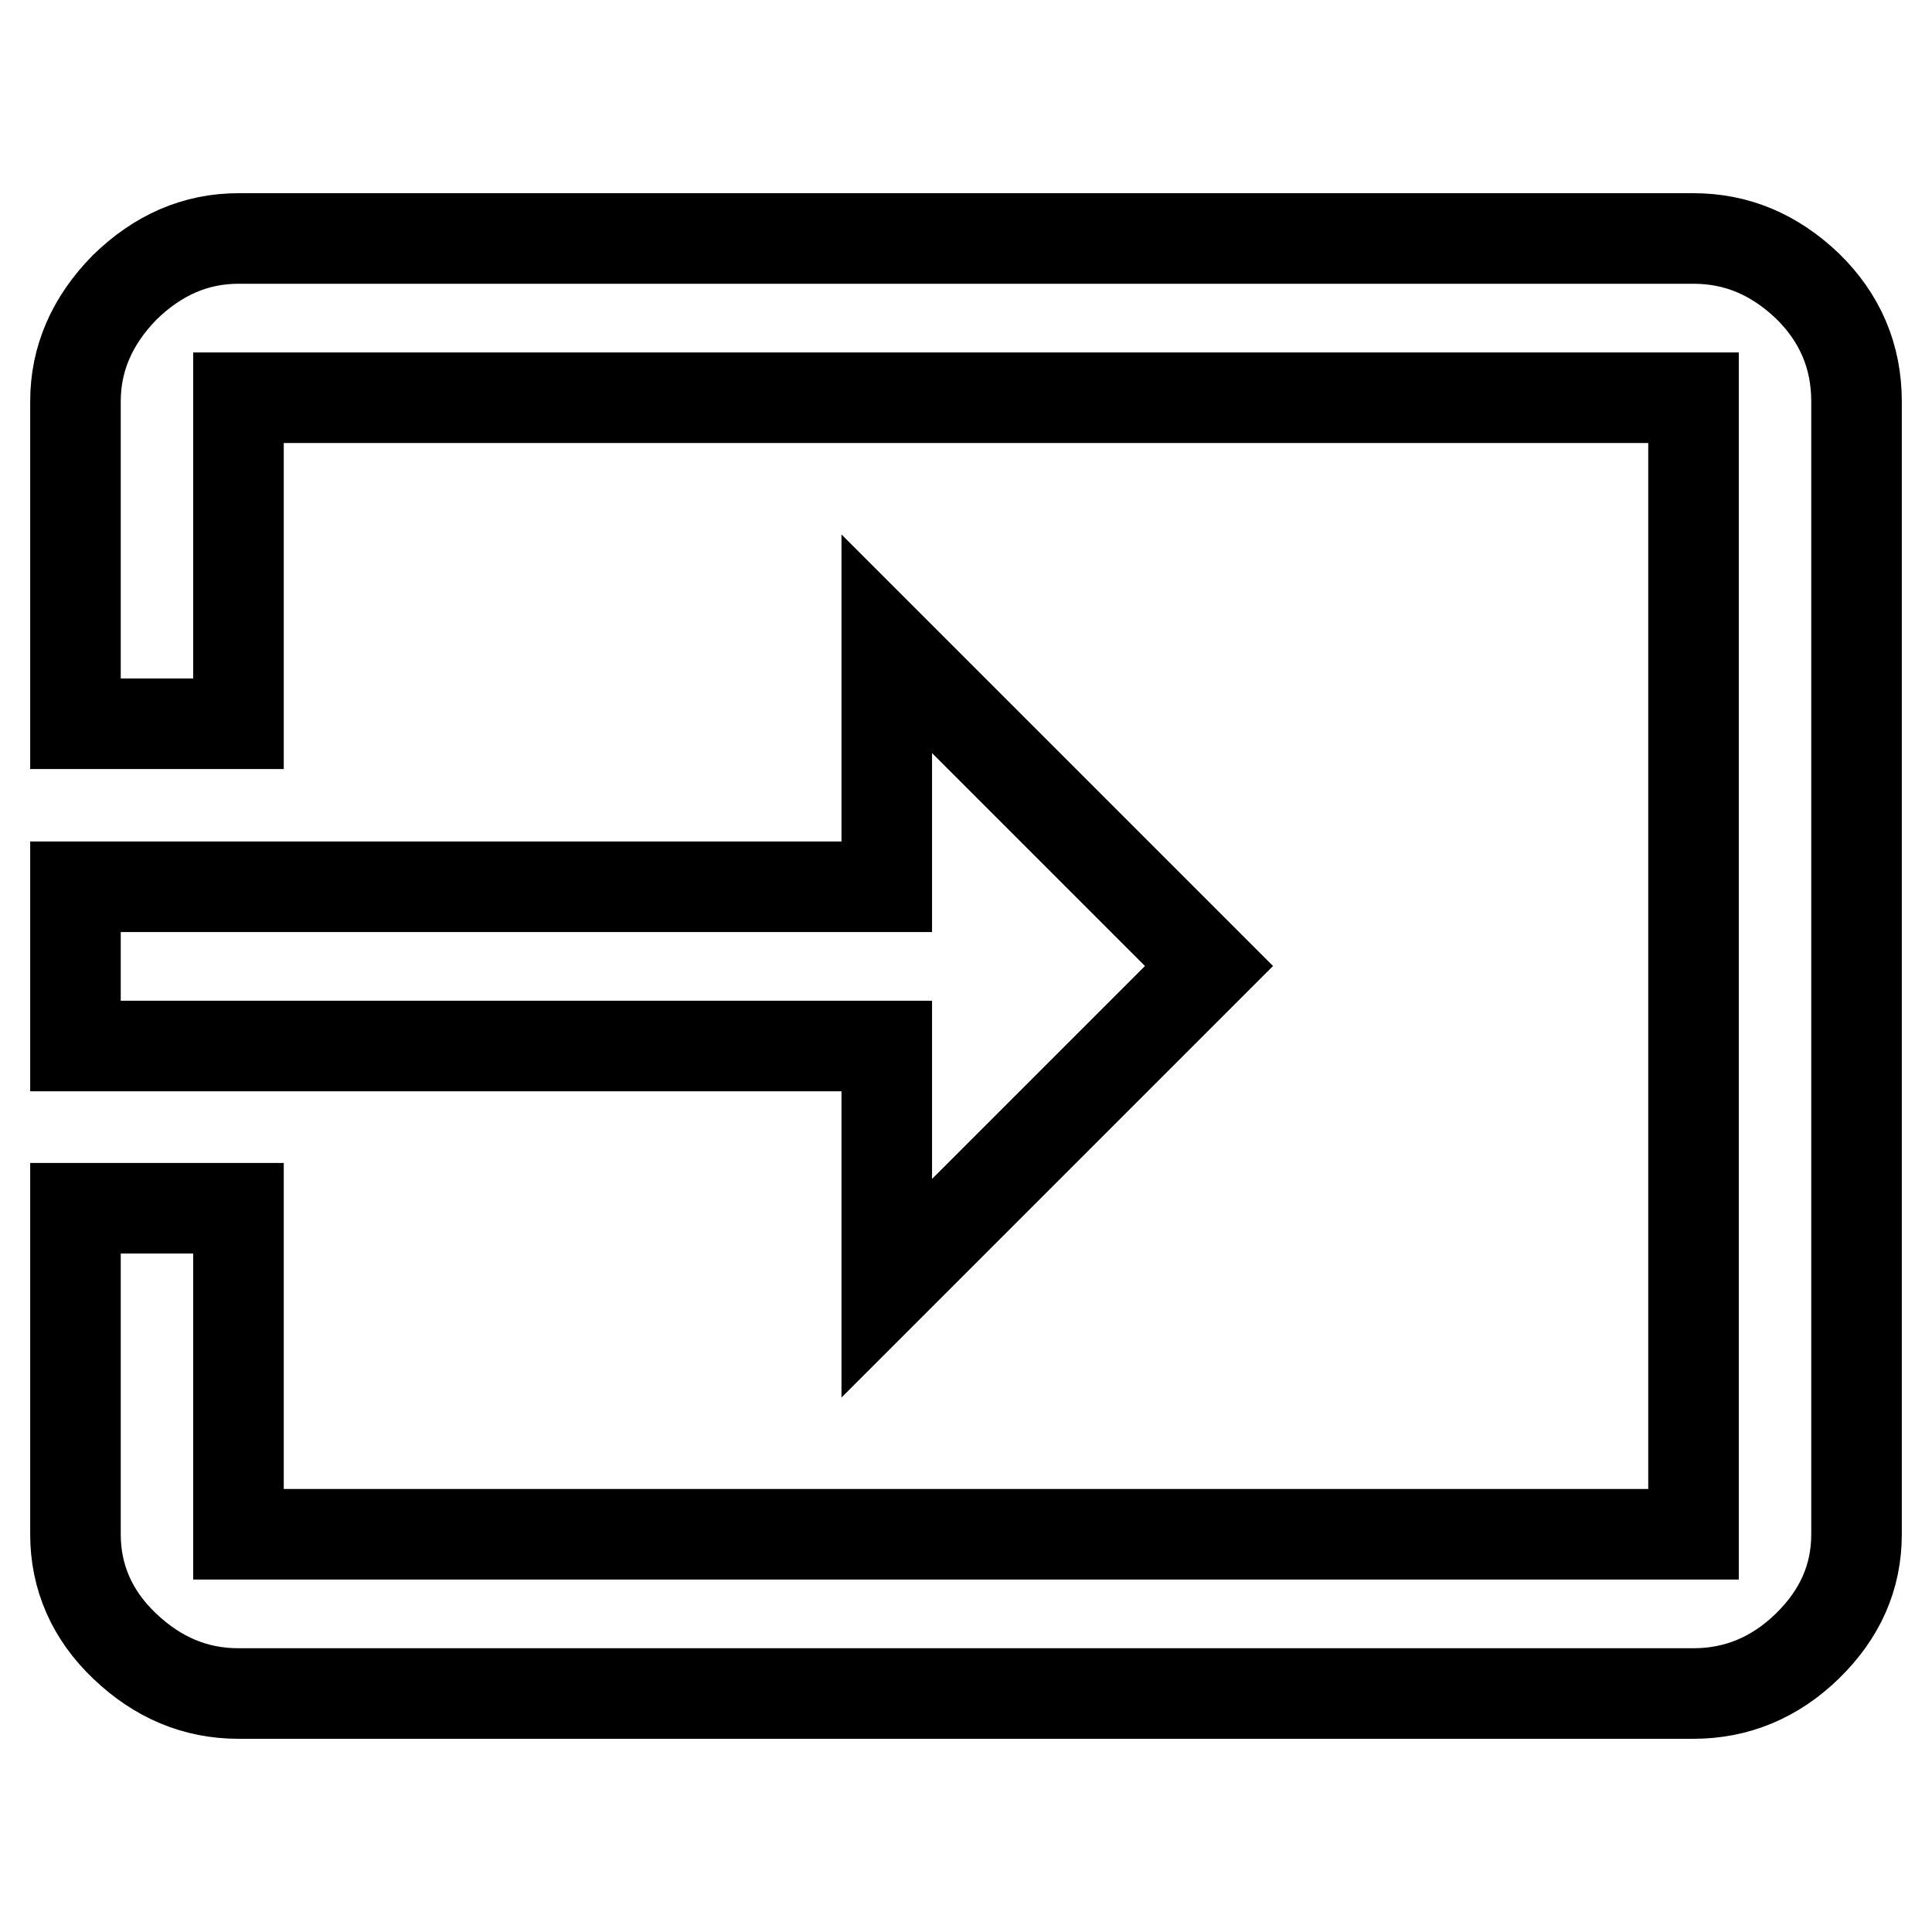
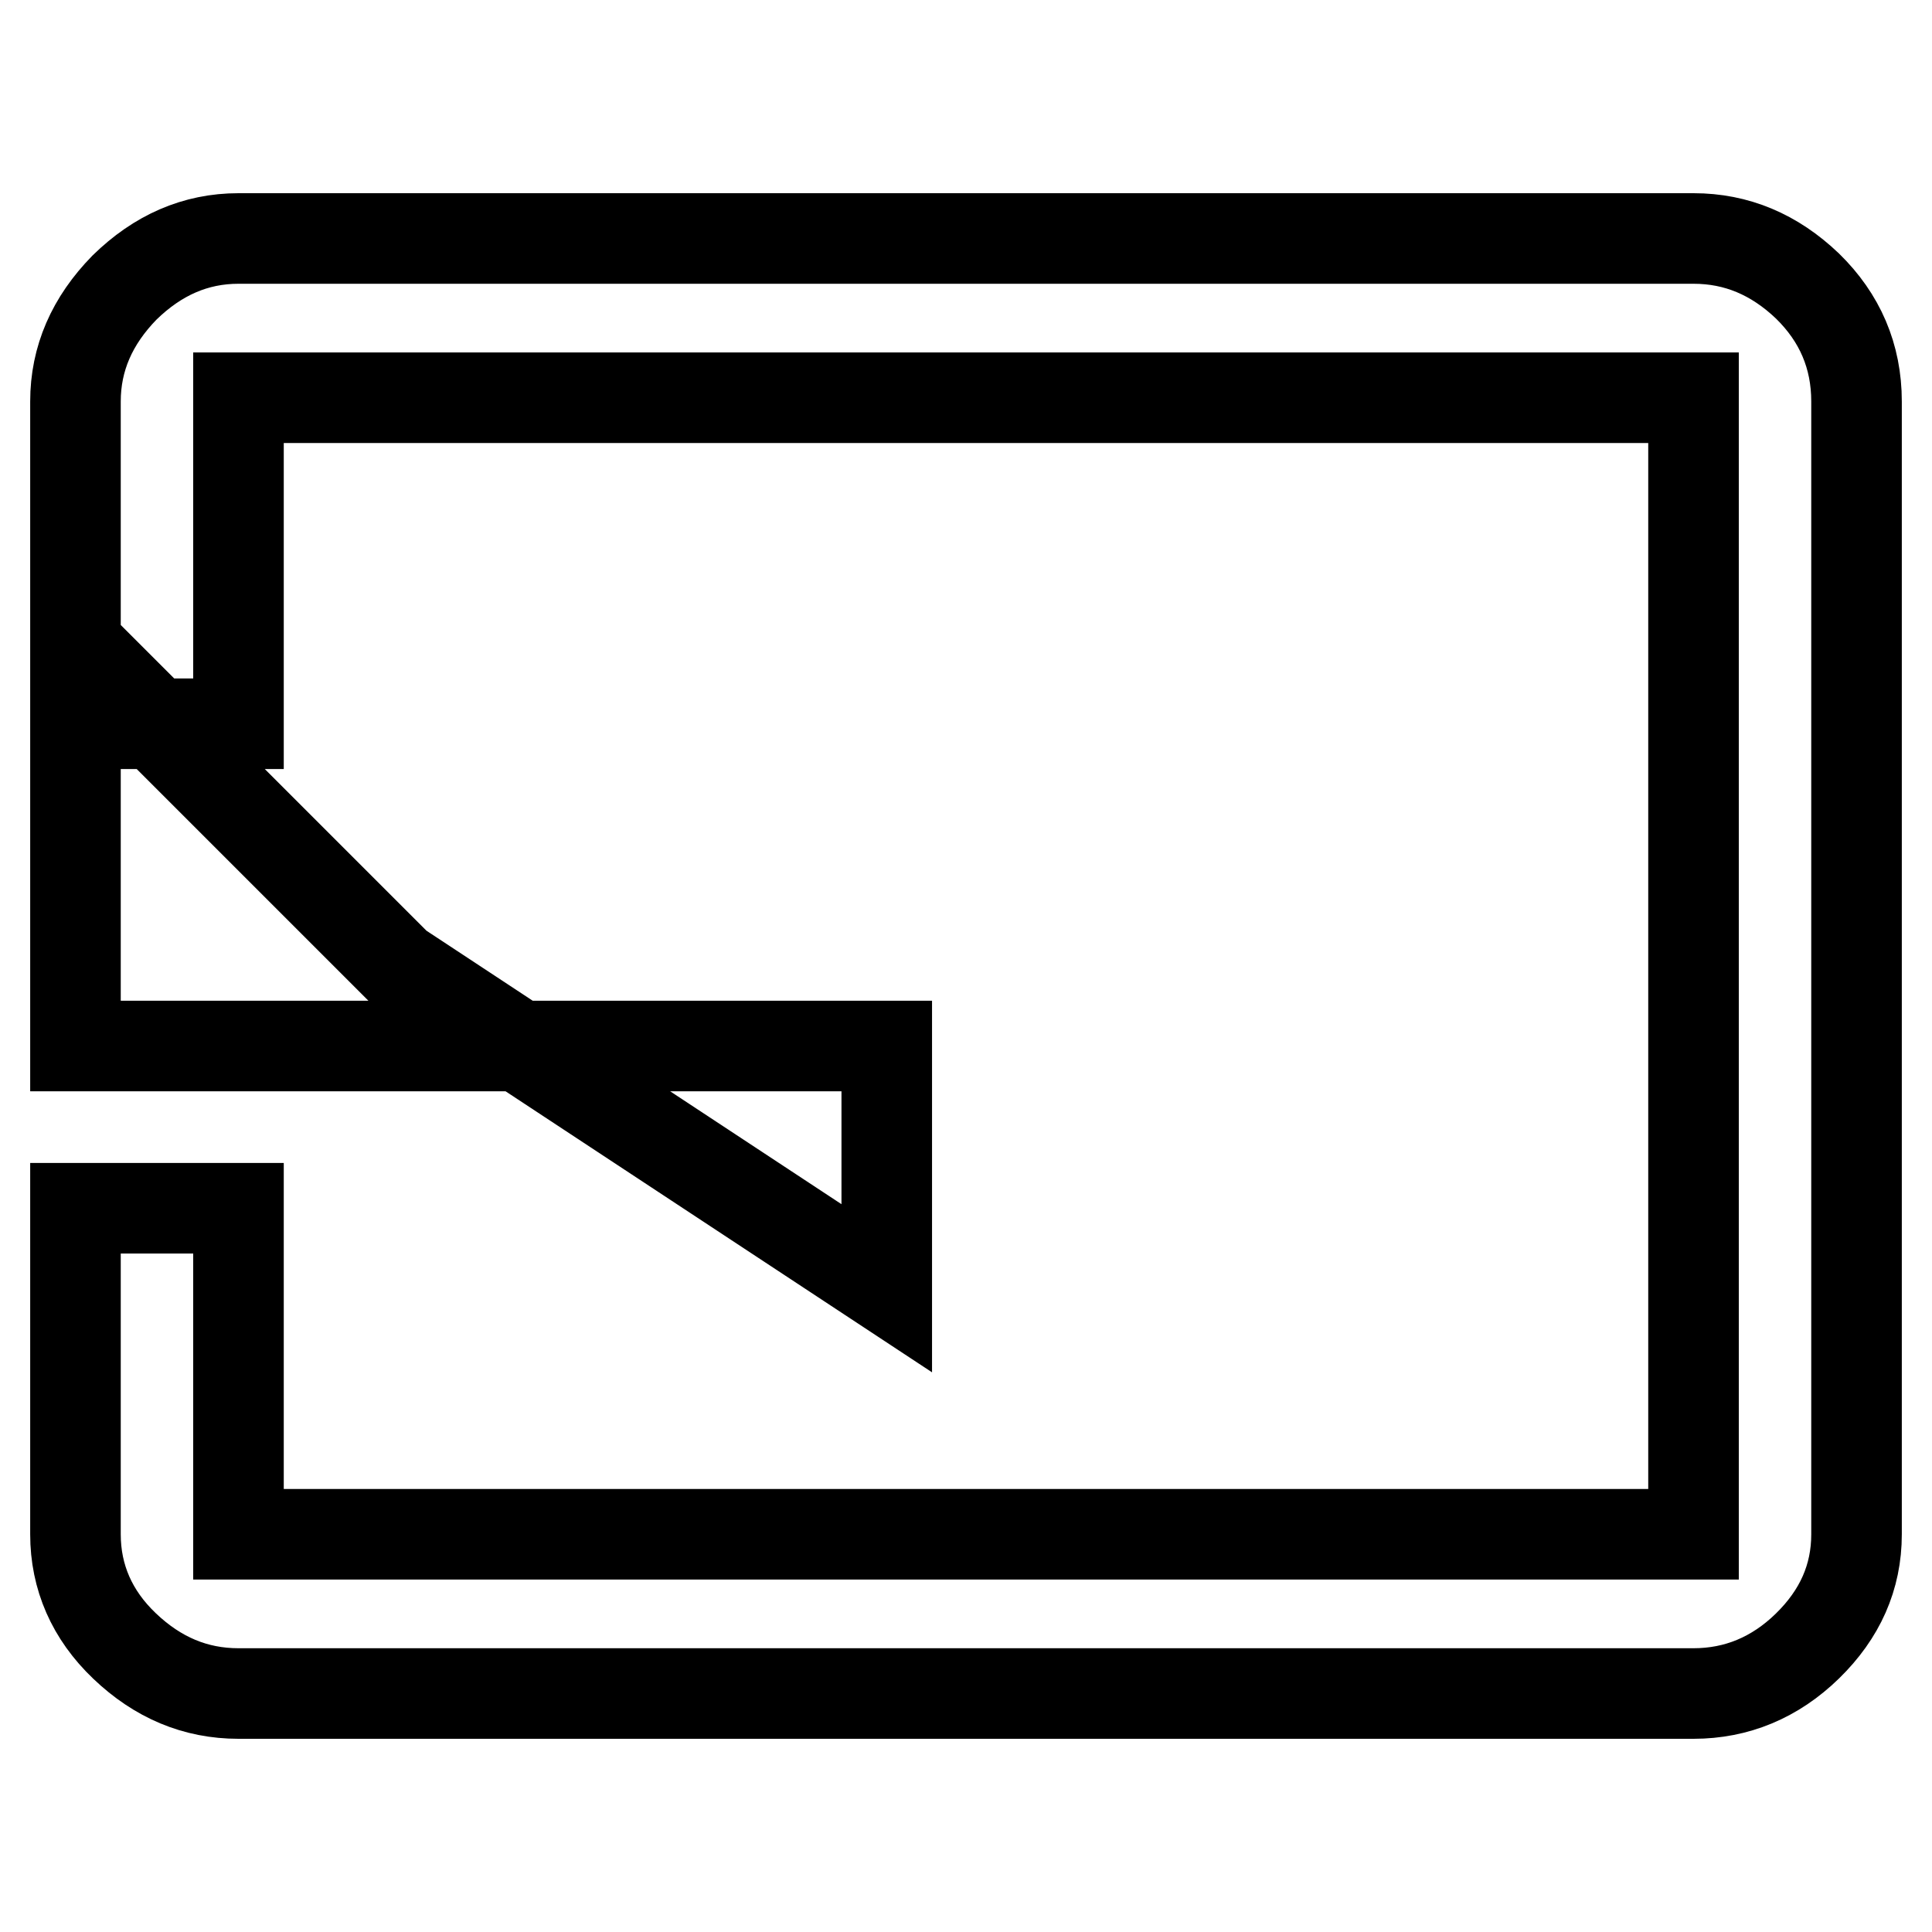
<svg xmlns="http://www.w3.org/2000/svg" version="1.1" x="0px" y="0px" viewBox="0 0 256 256" enable-background="new 0 0 256 256" xml:space="preserve">
  <g>
-     <path stroke-width="12" fill-opacity="0" stroke="#000000" d="M117.5,170.7v-32.1H10v-21.1h107.5V85.3l42.7,42.7L117.5,170.7z M224.4,31.6c5.7,0,10.7,2.1,15.1,6.3 c4.3,4.2,6.5,9.3,6.5,15.3v150.1c0,5.7-2.2,10.6-6.5,14.8c-4.3,4.2-9.4,6.3-15.1,6.3H31.6c-5.7,0-10.7-2.1-15.1-6.3 C12.2,214,10,209,10,203.3v-43.2h21.6v43.2h192.8V52.7H31.6v43.2H10V53.2c0-5.7,2.2-10.7,6.5-15.1c4.4-4.3,9.4-6.5,15.1-6.5 L224.4,31.6L224.4,31.6z" />
+     <path stroke-width="12" fill-opacity="0" stroke="#000000" d="M117.5,170.7v-32.1H10v-21.1V85.3l42.7,42.7L117.5,170.7z M224.4,31.6c5.7,0,10.7,2.1,15.1,6.3 c4.3,4.2,6.5,9.3,6.5,15.3v150.1c0,5.7-2.2,10.6-6.5,14.8c-4.3,4.2-9.4,6.3-15.1,6.3H31.6c-5.7,0-10.7-2.1-15.1-6.3 C12.2,214,10,209,10,203.3v-43.2h21.6v43.2h192.8V52.7H31.6v43.2H10V53.2c0-5.7,2.2-10.7,6.5-15.1c4.4-4.3,9.4-6.5,15.1-6.5 L224.4,31.6L224.4,31.6z" />
  </g>
</svg>